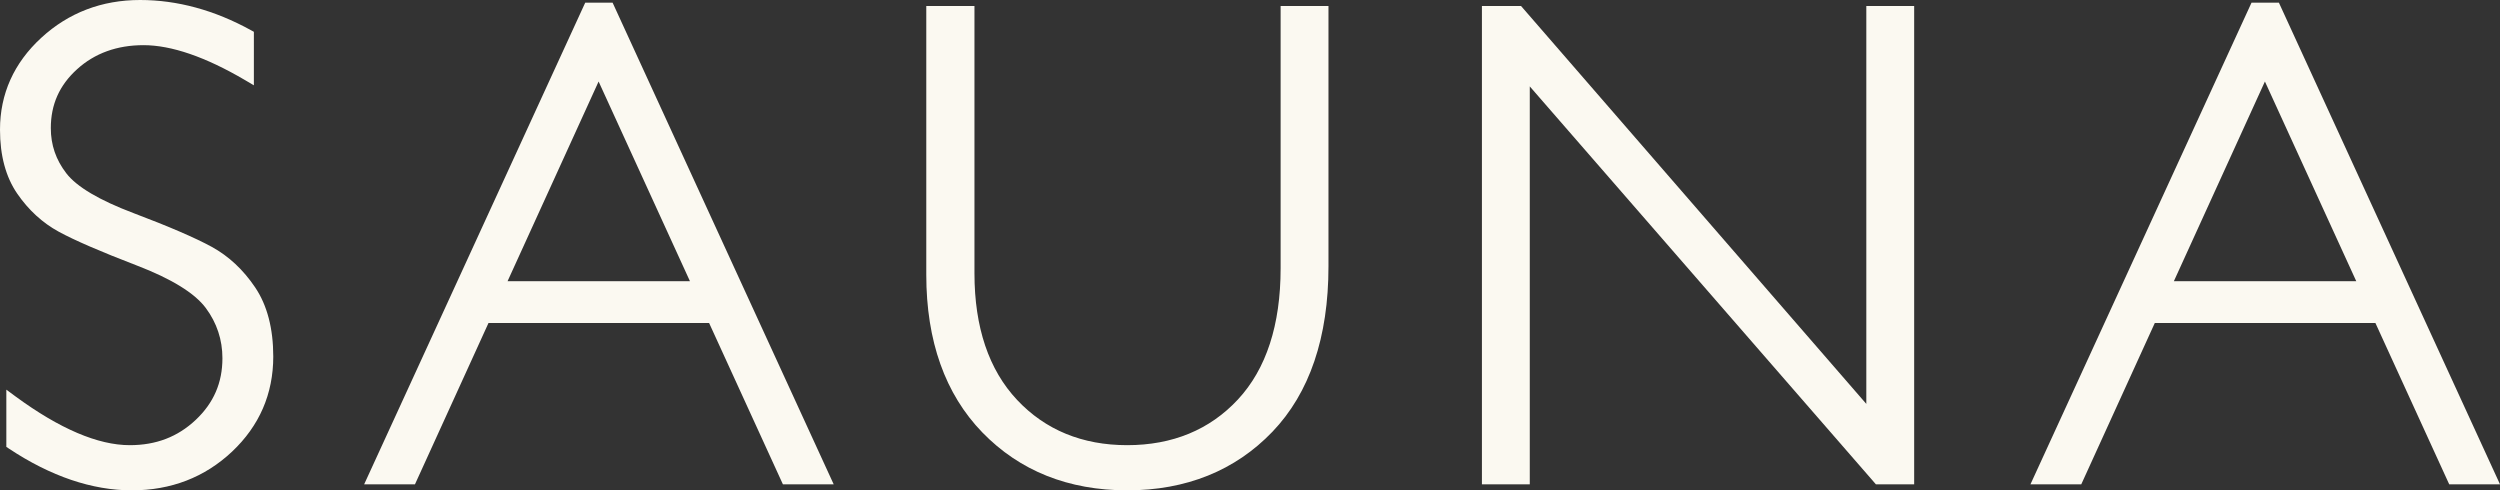
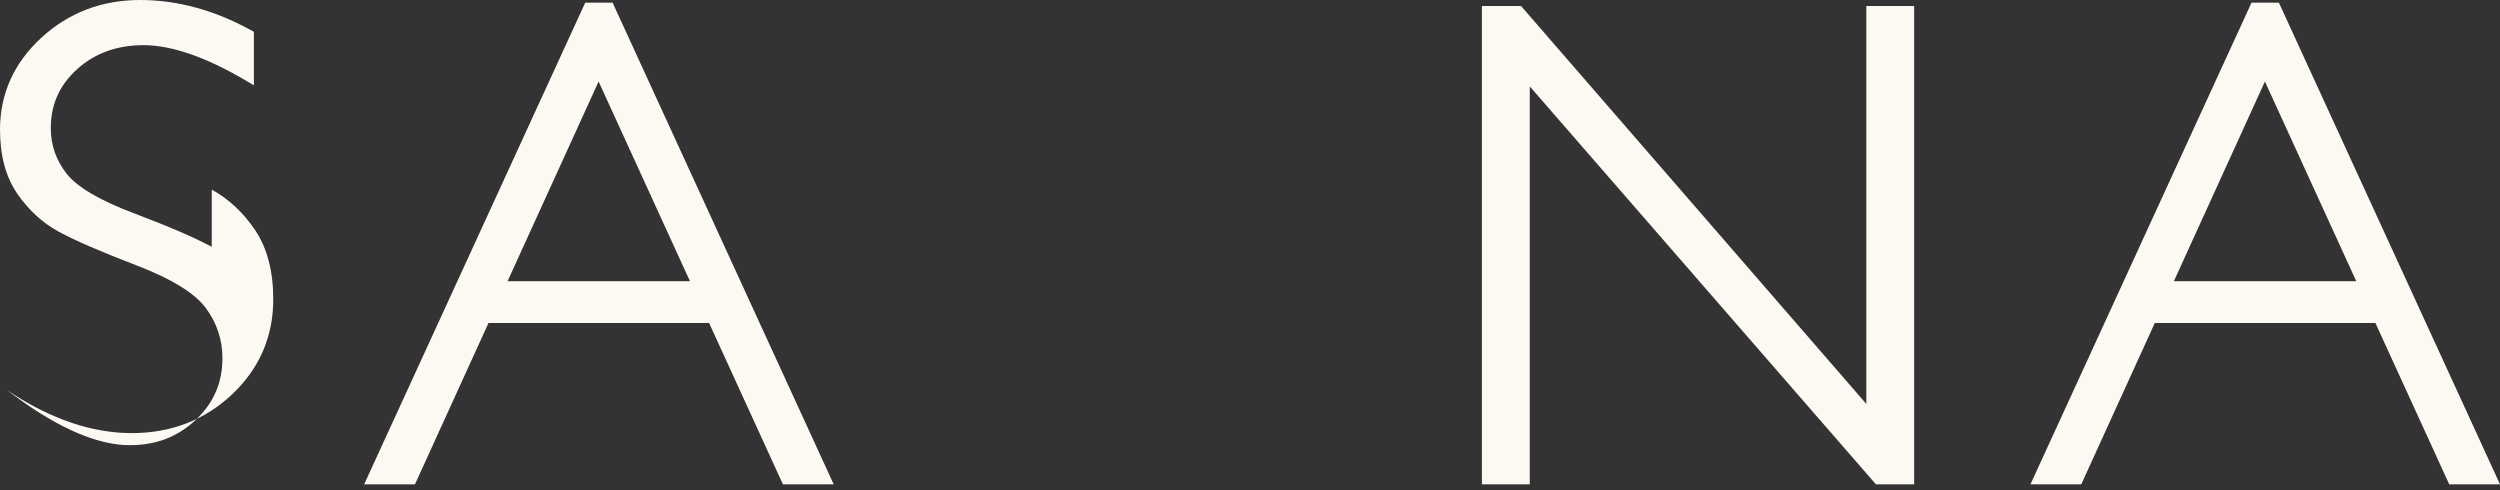
<svg xmlns="http://www.w3.org/2000/svg" id="b" viewBox="0 0 289.963 56.871">
  <rect x="0" y="0" width="289.963" height="56.871" fill="#333333" stroke="none" />
  <defs>
    <style>.d{fill:#fbf9f1;}</style>
  </defs>
  <g id="c">
-     <path class="d" d="M24.56,28.631c-1.917-1.046-4.968-2.363-9.074-3.913-3.968-1.499-6.59-3.051-7.796-4.621-1.208-1.57-1.796-3.283-1.796-5.238,0-2.743.999-4.977,3.051-6.834,2.04-1.849,4.63-2.787,7.696-2.787,3.242,0,7.205,1.364,11.776,4.051l1.029.606V3.689l-.353-.194C24.877,1.176,20.559,0,16.253,0,11.811,0,7.954,1.473,4.791,4.38,1.611,7.302,0,10.891,0,15.045c0,2.995.673,5.488,1.999,7.414,1.308,1.902,2.928,3.386,4.809,4.412,1.811.991,4.856,2.308,9.048,3.918,4.042,1.549,6.74,3.216,8.022,4.947,1.273,1.72,1.92,3.674,1.92,5.811,0,2.848-1.014,5.188-3.098,7.155-2.096,1.972-4.597,2.931-7.649,2.931-3.683,0-8.134-1.899-13.231-5.638l-1.085-.8v6.638l.306.203c4.841,3.21,9.636,4.836,14.245,4.836,4.547,0,8.46-1.508,11.623-4.483,3.175-2.992,4.786-6.705,4.786-11.035,0-3.248-.705-5.944-2.093-8.01-1.376-2.049-3.072-3.633-5.041-4.712Z" />
+     <path class="d" d="M24.56,28.631c-1.917-1.046-4.968-2.363-9.074-3.913-3.968-1.499-6.59-3.051-7.796-4.621-1.208-1.57-1.796-3.283-1.796-5.238,0-2.743.999-4.977,3.051-6.834,2.04-1.849,4.63-2.787,7.696-2.787,3.242,0,7.205,1.364,11.776,4.051l1.029.606V3.689l-.353-.194C24.877,1.176,20.559,0,16.253,0,11.811,0,7.954,1.473,4.791,4.38,1.611,7.302,0,10.891,0,15.045c0,2.995.673,5.488,1.999,7.414,1.308,1.902,2.928,3.386,4.809,4.412,1.811.991,4.856,2.308,9.048,3.918,4.042,1.549,6.74,3.216,8.022,4.947,1.273,1.72,1.92,3.674,1.92,5.811,0,2.848-1.014,5.188-3.098,7.155-2.096,1.972-4.597,2.931-7.649,2.931-3.683,0-8.134-1.899-13.231-5.638l-1.085-.8l.306.203c4.841,3.21,9.636,4.836,14.245,4.836,4.547,0,8.46-1.508,11.623-4.483,3.175-2.992,4.786-6.705,4.786-11.035,0-3.248-.705-5.944-2.093-8.01-1.376-2.049-3.072-3.633-5.041-4.712Z" />
    <path class="d" d="M67.877.309l-25.642,55.866h5.894l8.528-18.71h25.589l8.56,18.71h5.891L71.052.309h-3.175ZM80.023,32.614h-21.153l10.559-23.161,10.594,23.161Z" />
-     <path class="d" d="M148.532,31.127c0,6.558-1.667,11.673-4.95,15.206-3.269,3.516-7.59,5.3-12.843,5.3-5.206,0-9.501-1.767-12.769-5.247-3.283-3.489-4.947-8.428-4.947-14.677V.697h-5.588v31.168c0,7.69,2.19,13.845,6.505,18.293,4.324,4.456,9.977,6.714,16.8,6.714s12.517-2.284,16.841-6.793c4.315-4.503,6.502-10.959,6.502-19.183V.697h-5.55v30.43Z" />
    <polygon class="d" points="216.465 46.848 176.623 .932 176.42 .697 171.881 .697 171.881 56.175 177.431 56.175 177.431 10.021 217.374 55.94 217.577 56.175 222.015 56.175 222.015 .697 216.465 .697 216.465 46.848" />
    <path class="d" d="M261.144.309l-25.642,55.866h5.894l8.528-18.71h25.589l8.56,18.71h5.891L264.318.309h-3.175ZM273.29,32.614h-21.153l10.559-23.161,10.594,23.161Z" />
  </g>
</svg>